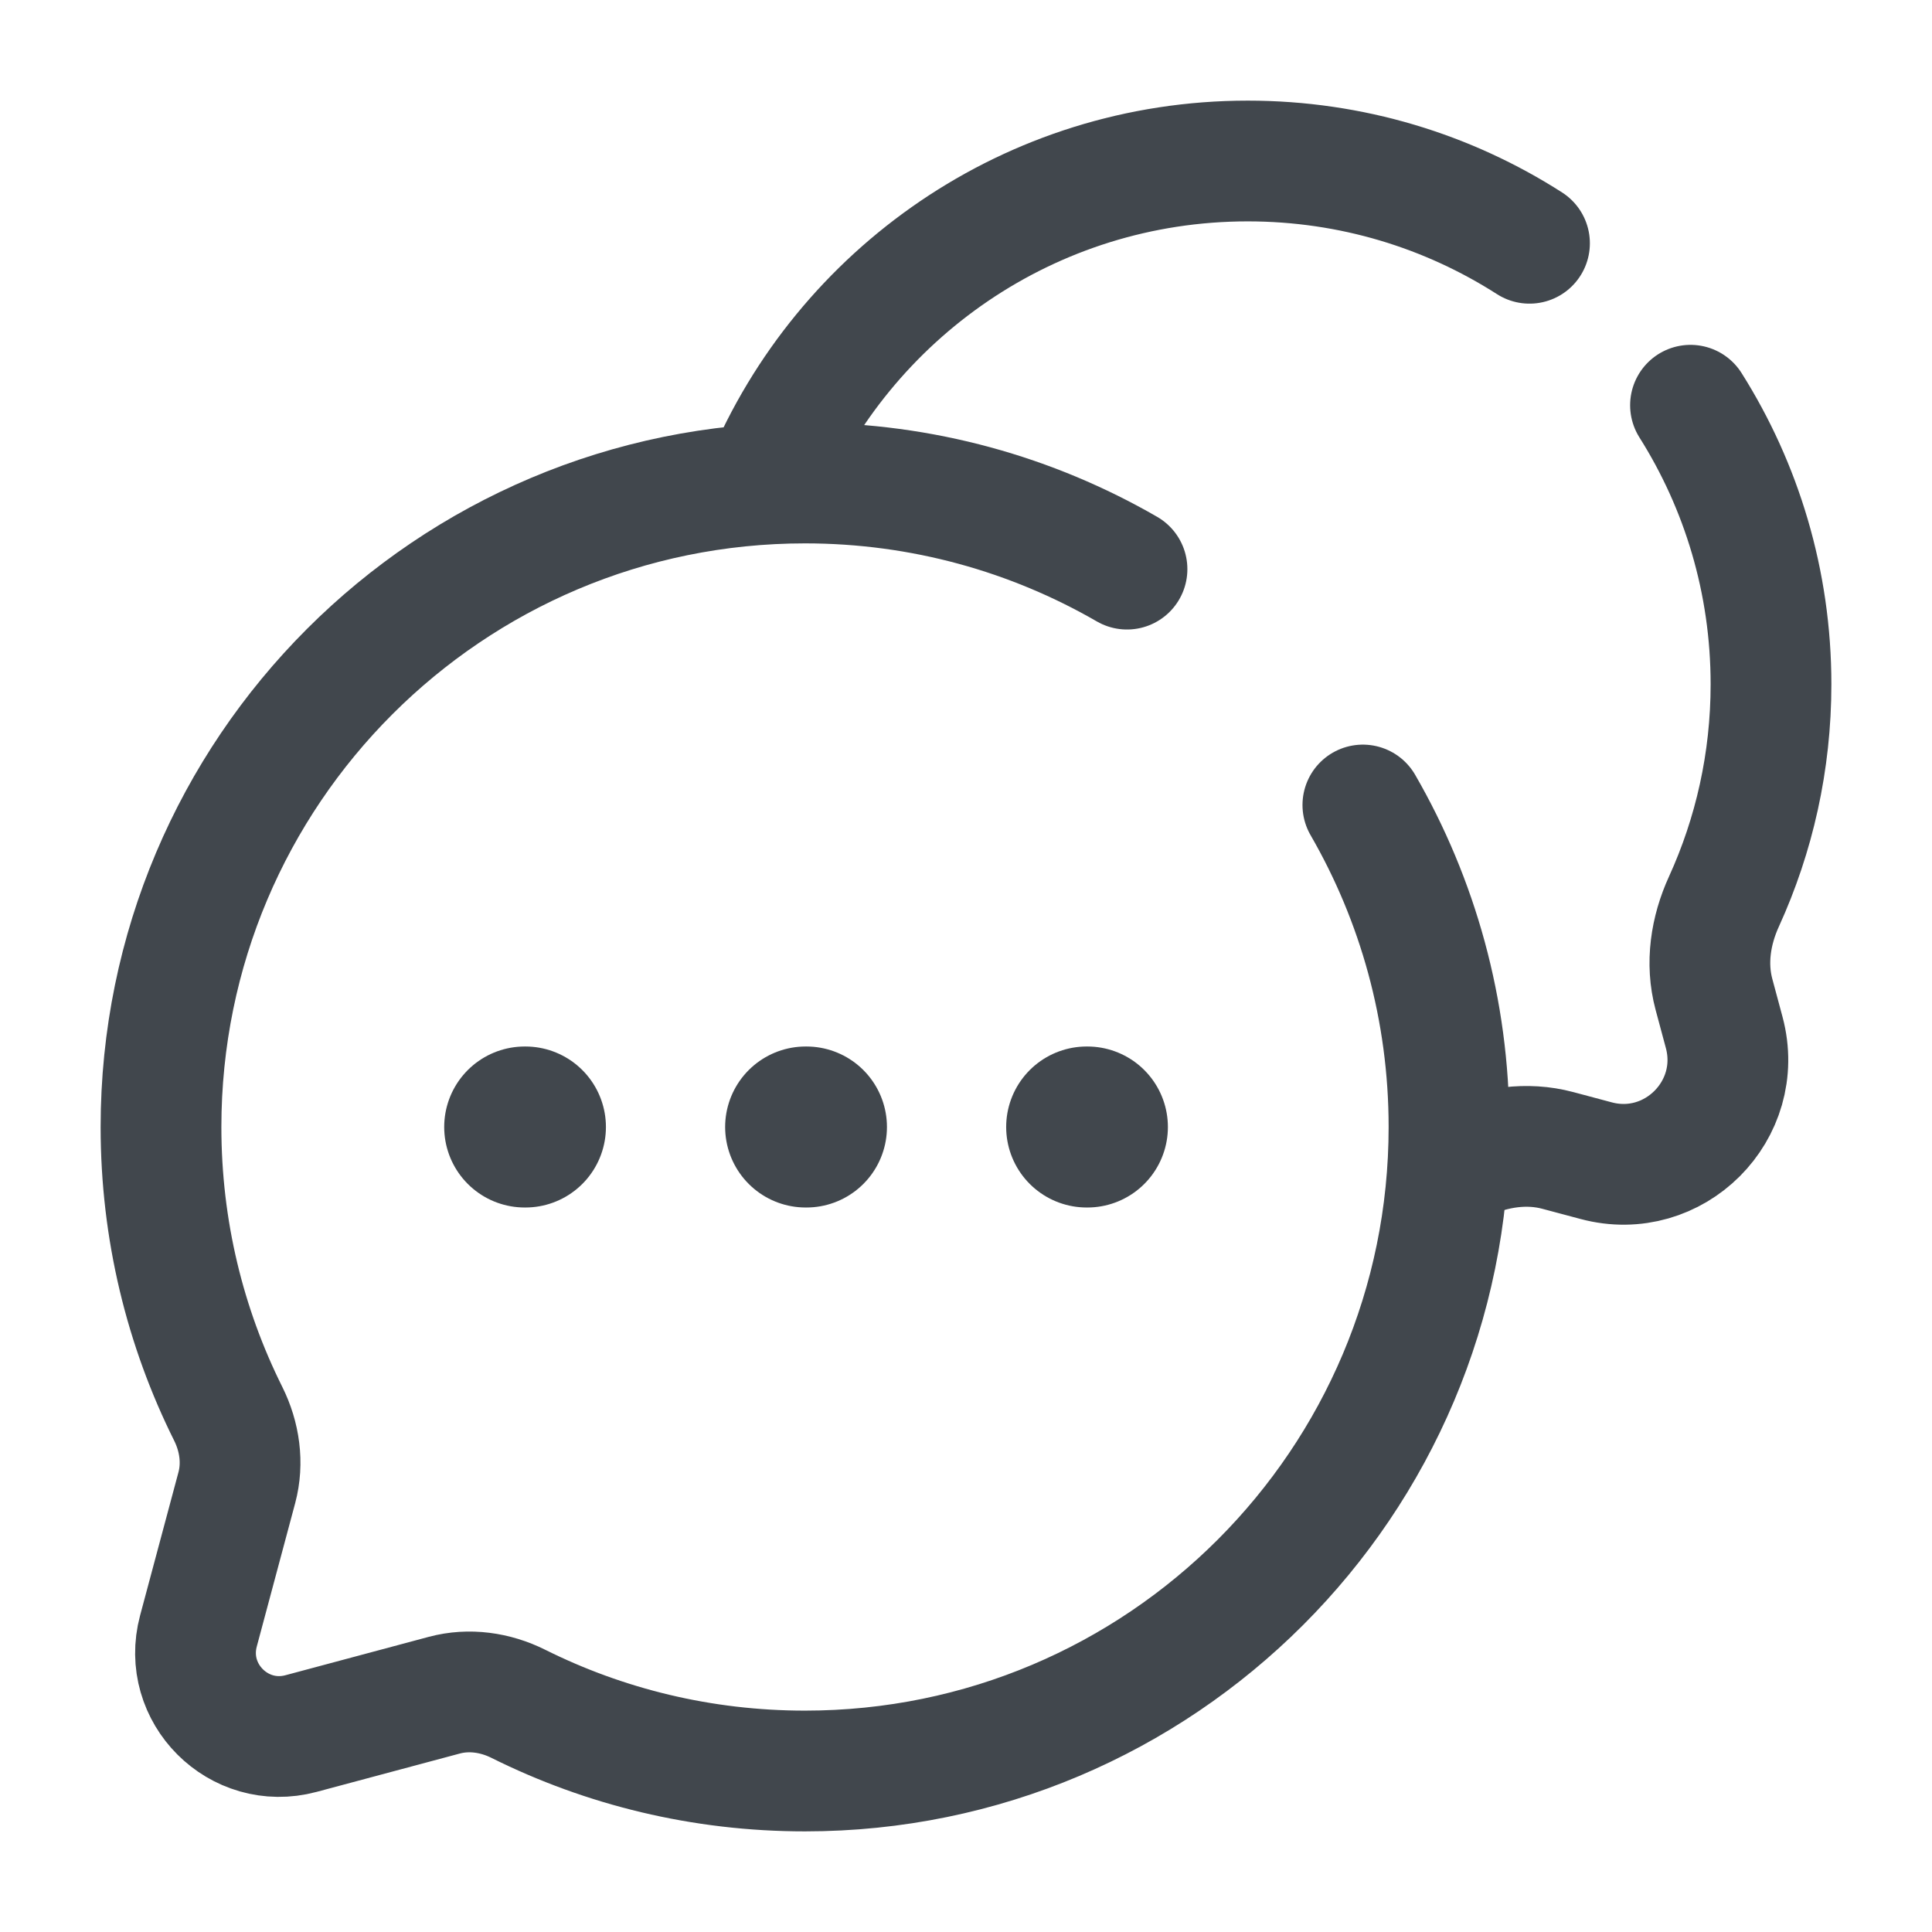
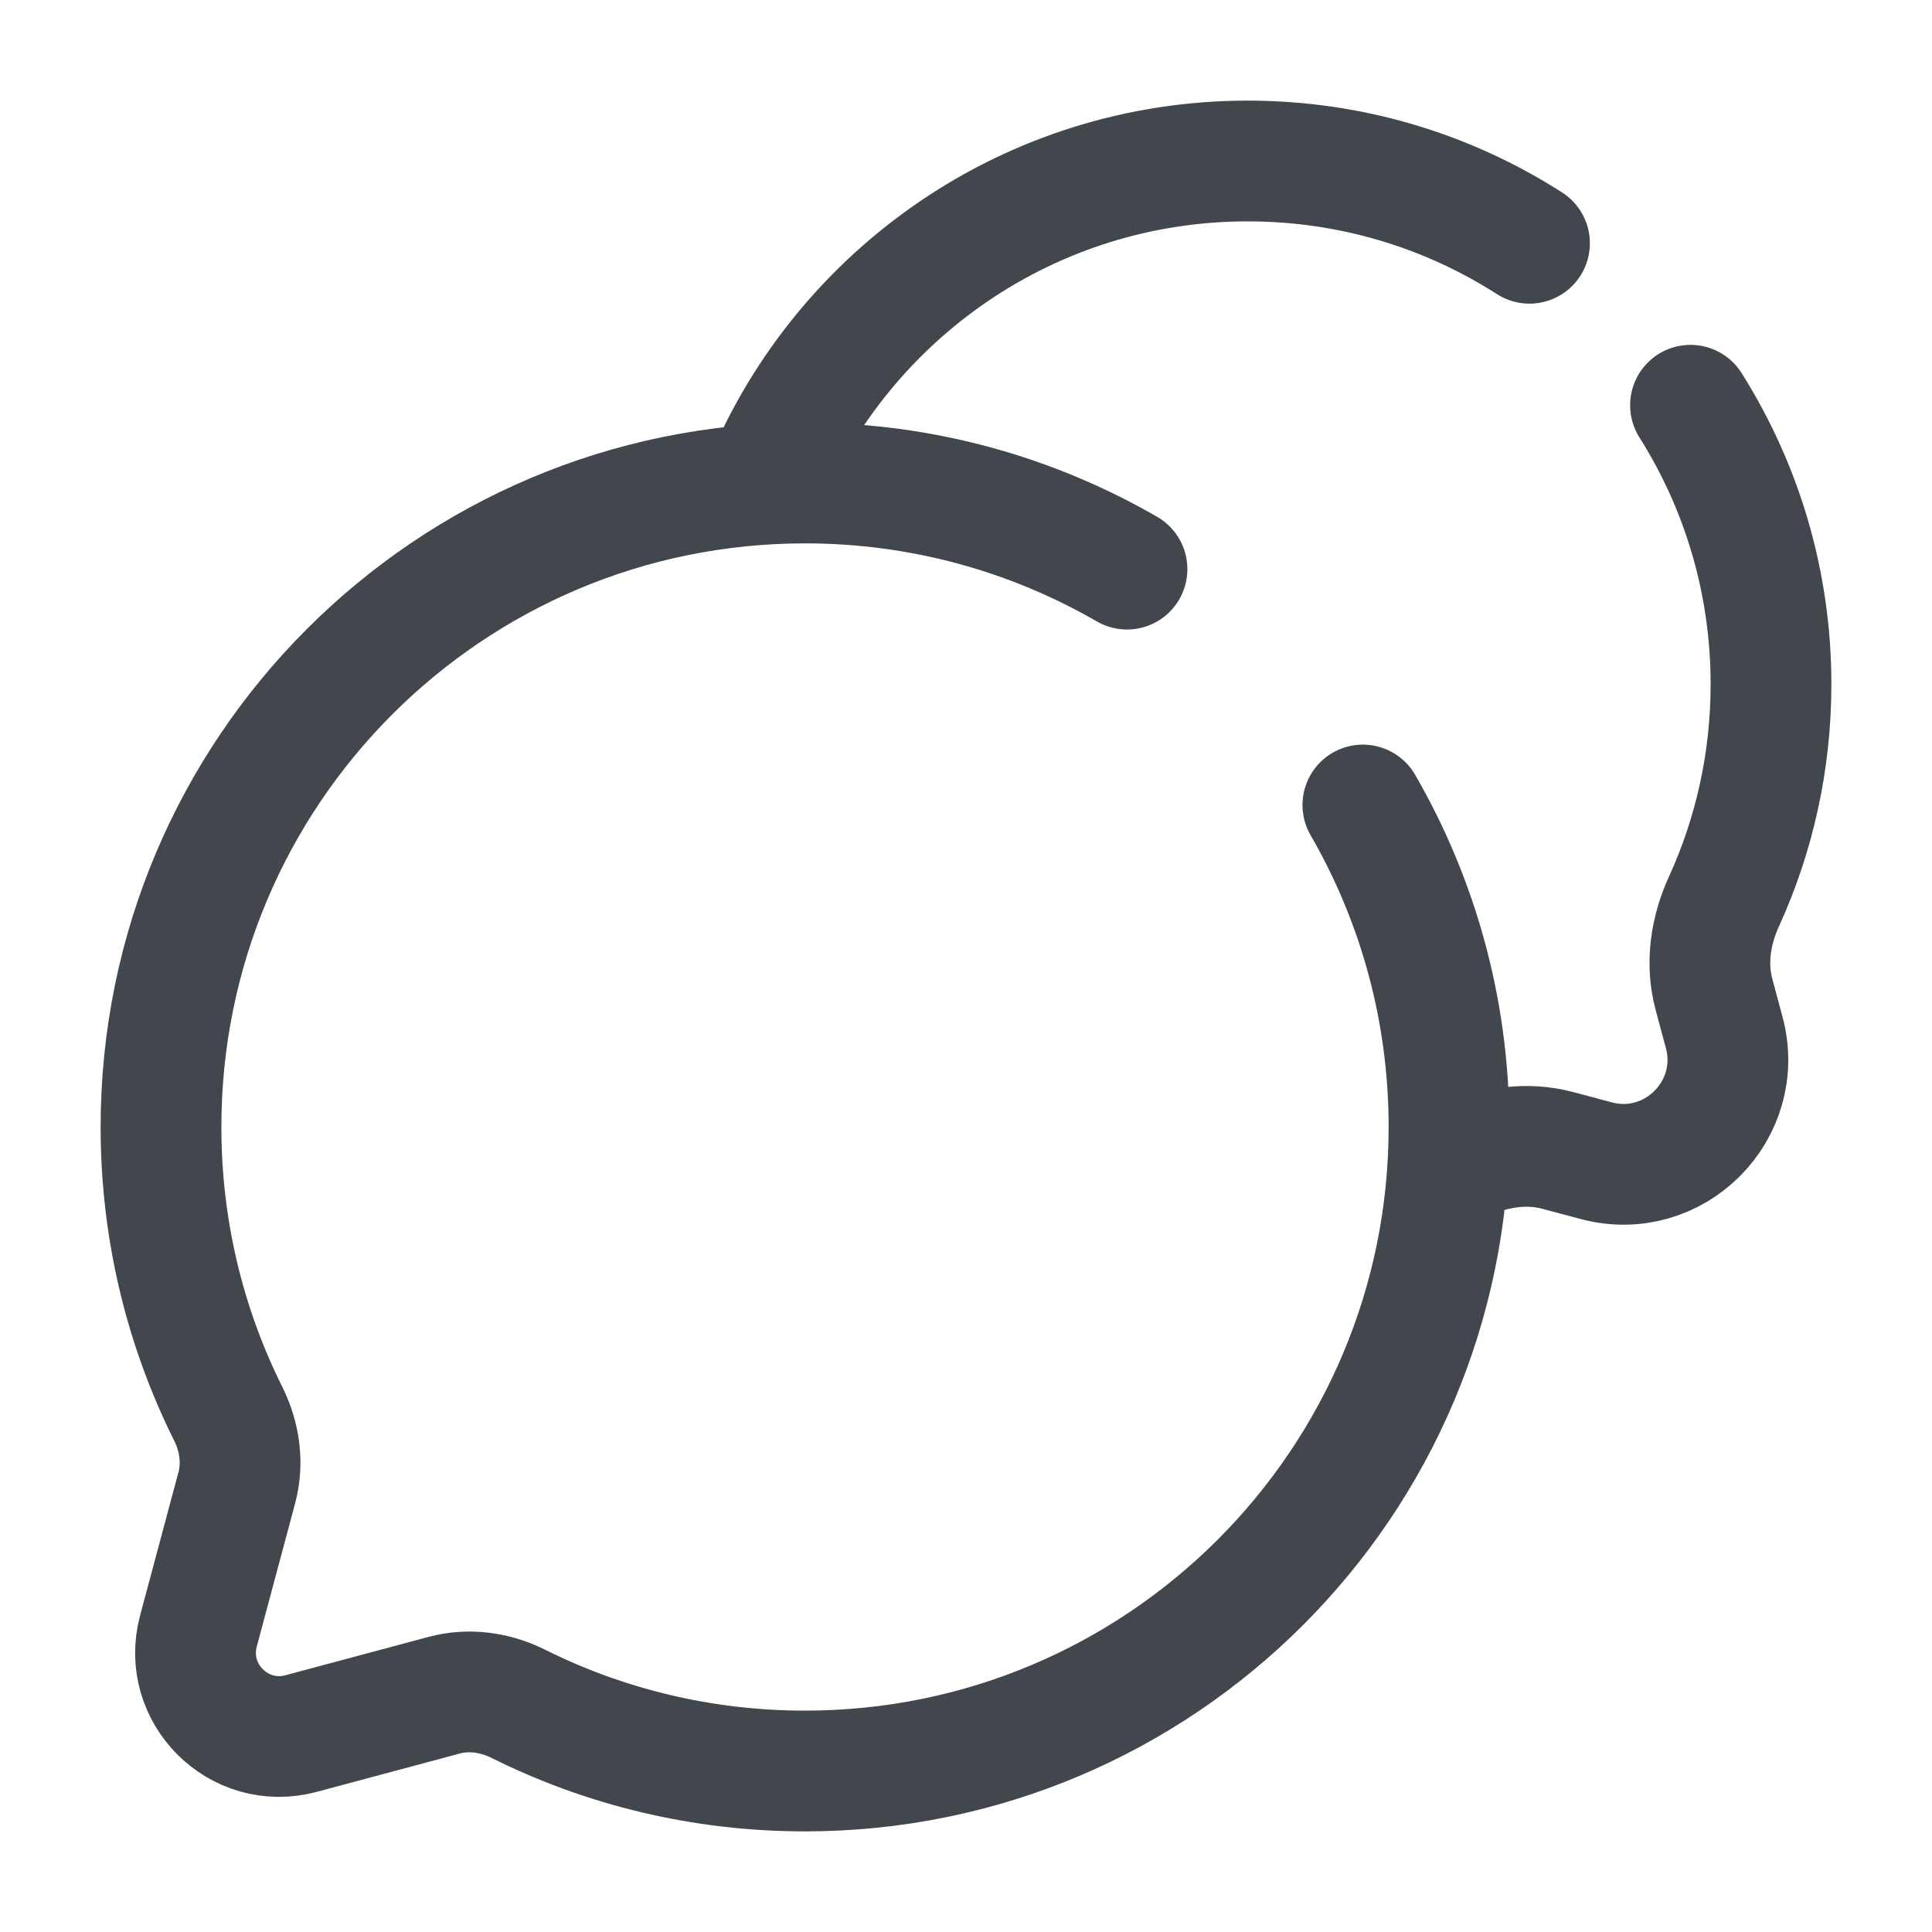
<svg xmlns="http://www.w3.org/2000/svg" width="24" height="24" viewBox="0 0 24 24" fill="none">
  <path d="M14 7.07C12.823 6.39 11.457 6 10 6C5.582 6 2 9.582 2 14C2 15.28 2.3 16.489 2.835 17.562C2.977 17.847 3.024 18.173 2.942 18.48L2.465 20.261C2.258 21.034 2.966 21.742 3.739 21.535L5.52 21.058C5.827 20.976 6.153 21.023 6.438 21.165C7.511 21.7 8.72 22 10 22C14.418 22 18 18.418 18 14C18 12.543 17.61 11.177 16.93 10" stroke="#41474D" stroke-width="1.5" stroke-linecap="round" />
  <path d="M18 14.502C18.067 14.474 18.132 14.445 18.198 14.415C18.56 14.25 18.966 14.188 19.351 14.291L19.827 14.418C20.793 14.677 21.677 13.793 21.419 12.827L21.291 12.351C21.188 11.966 21.25 11.56 21.416 11.198C21.791 10.376 22 9.462 22 8.5C22 7.226 21.633 6.037 21 5.034M9.5 5.996C10.481 3.649 12.798 2 15.5 2C16.789 2 17.99 2.375 19 3.022" stroke="#41474D" stroke-width="1.5" stroke-linecap="round" />
-   <path d="M6.518 14H6.527M10.008 14H10.018M13.499 14H13.508" stroke="#41474D" stroke-width="2" stroke-linecap="round" stroke-linejoin="round" />
</svg>